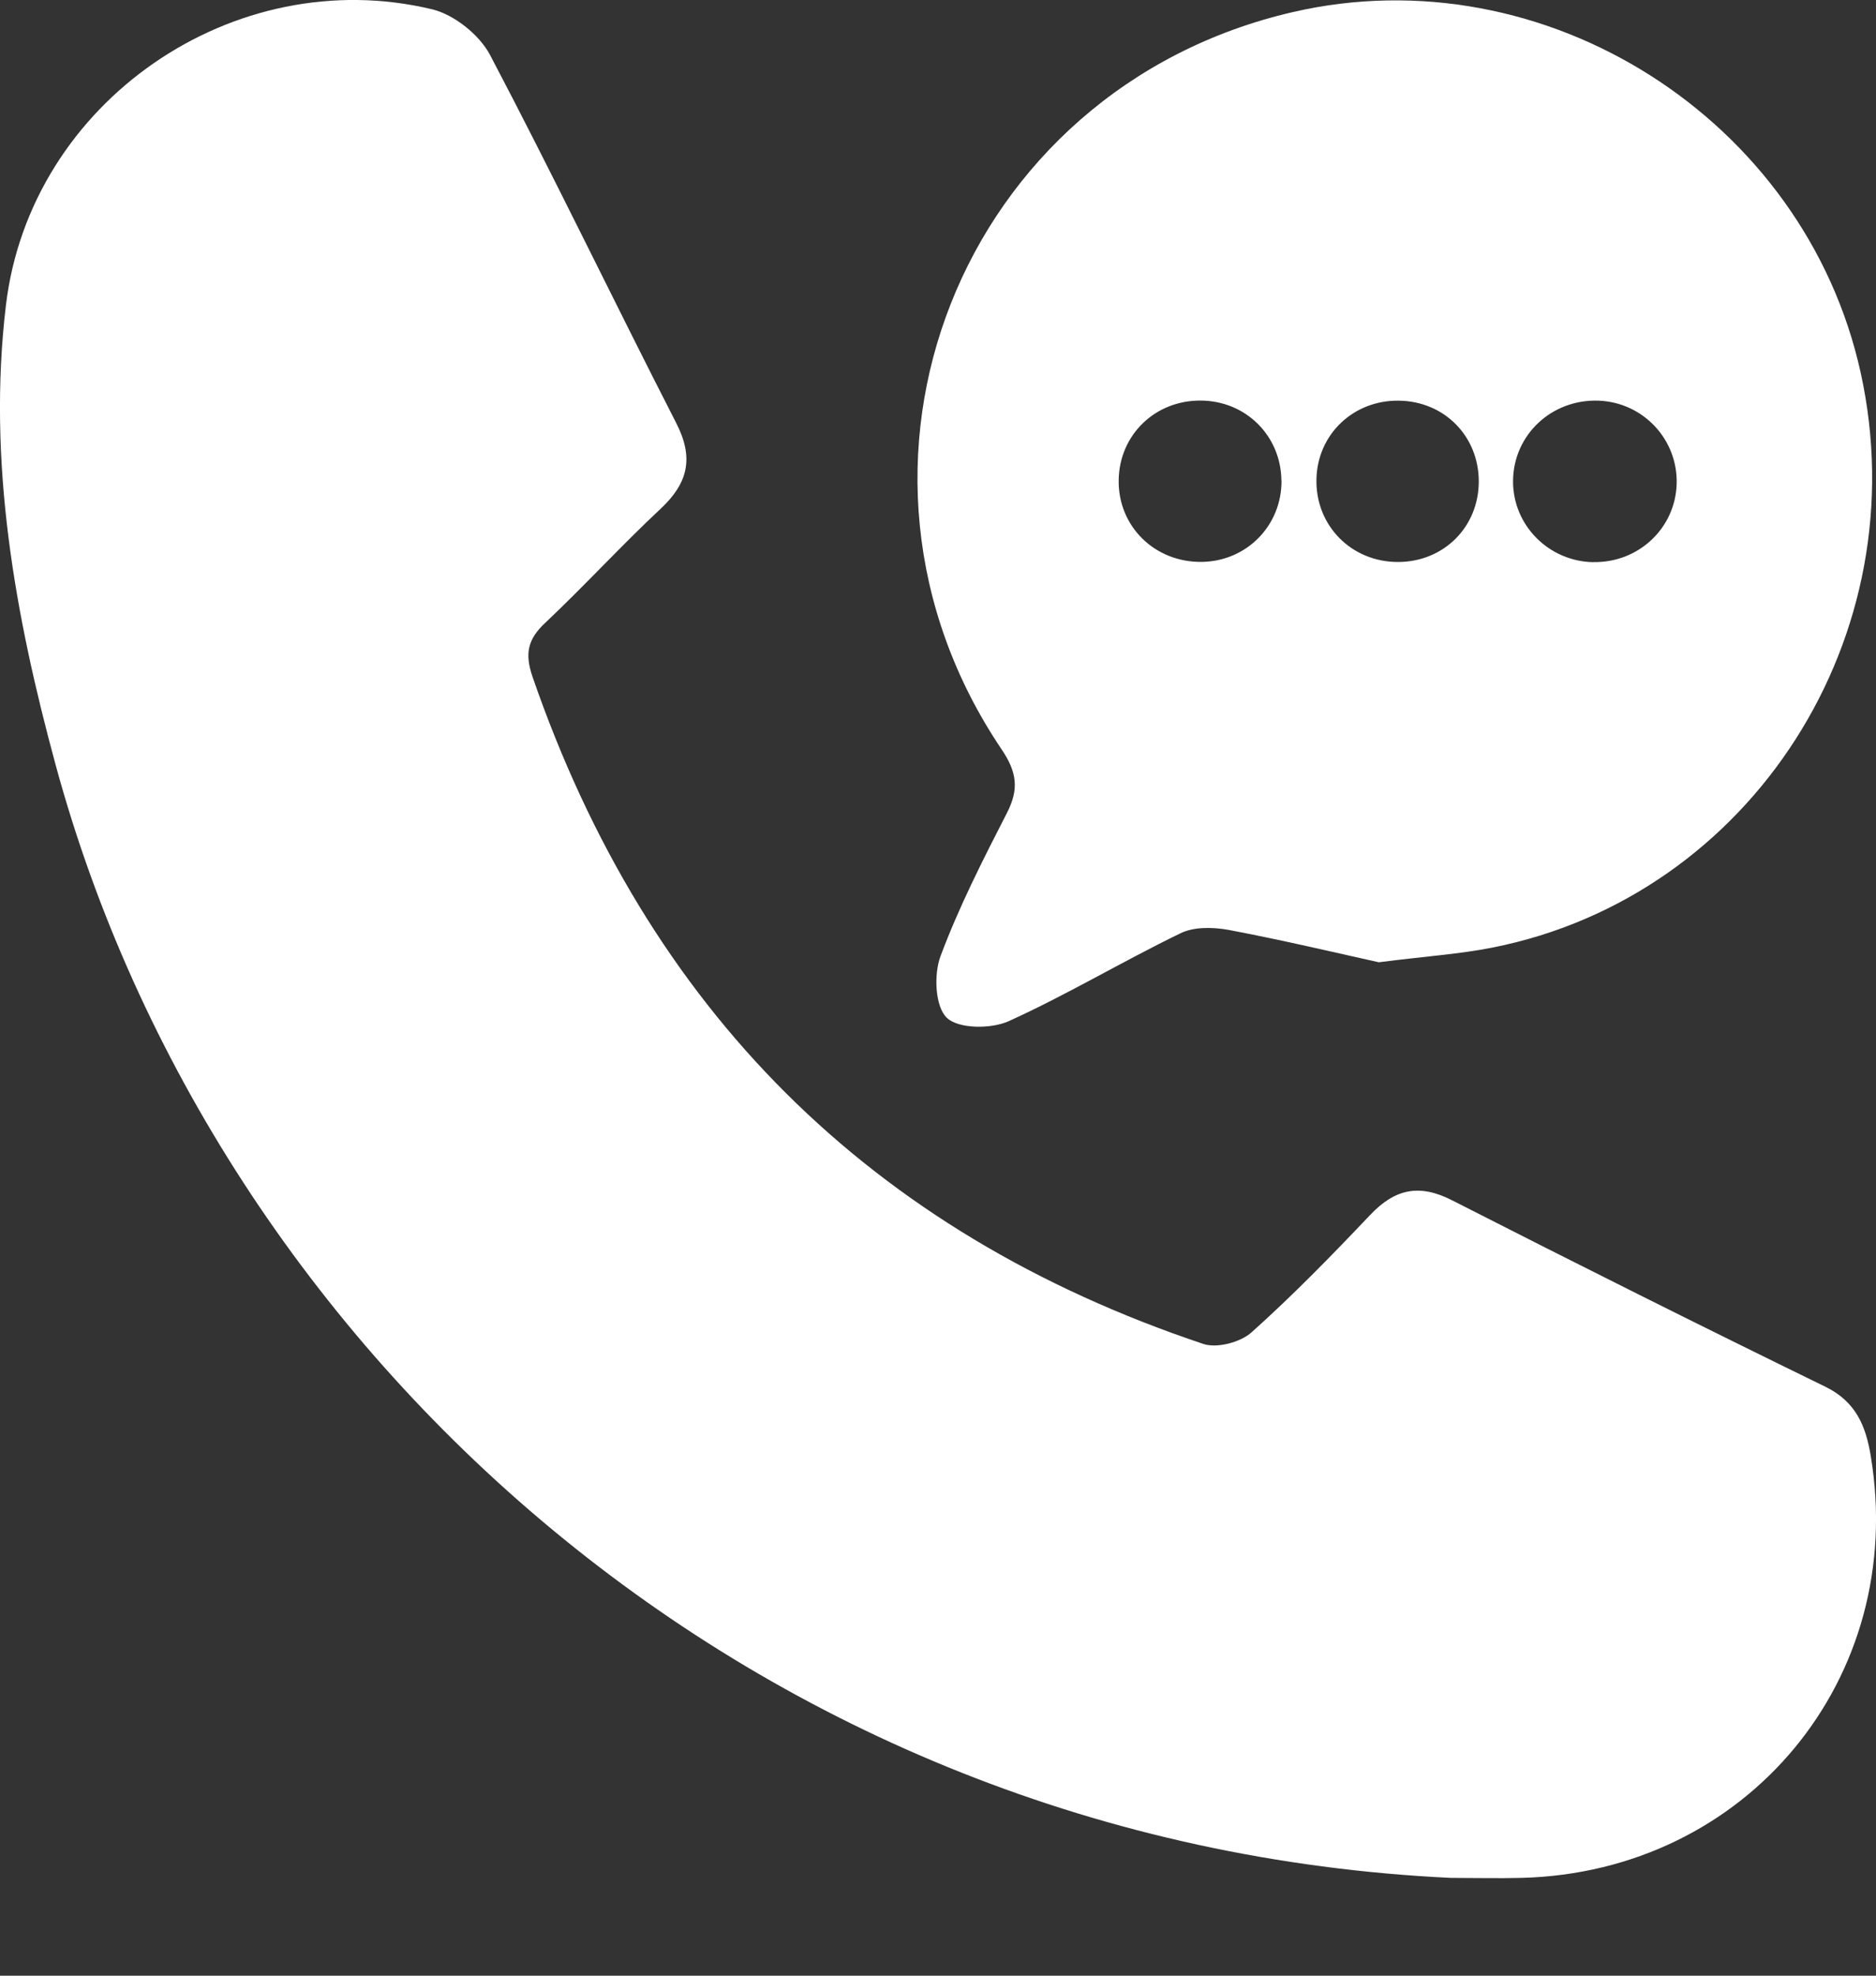
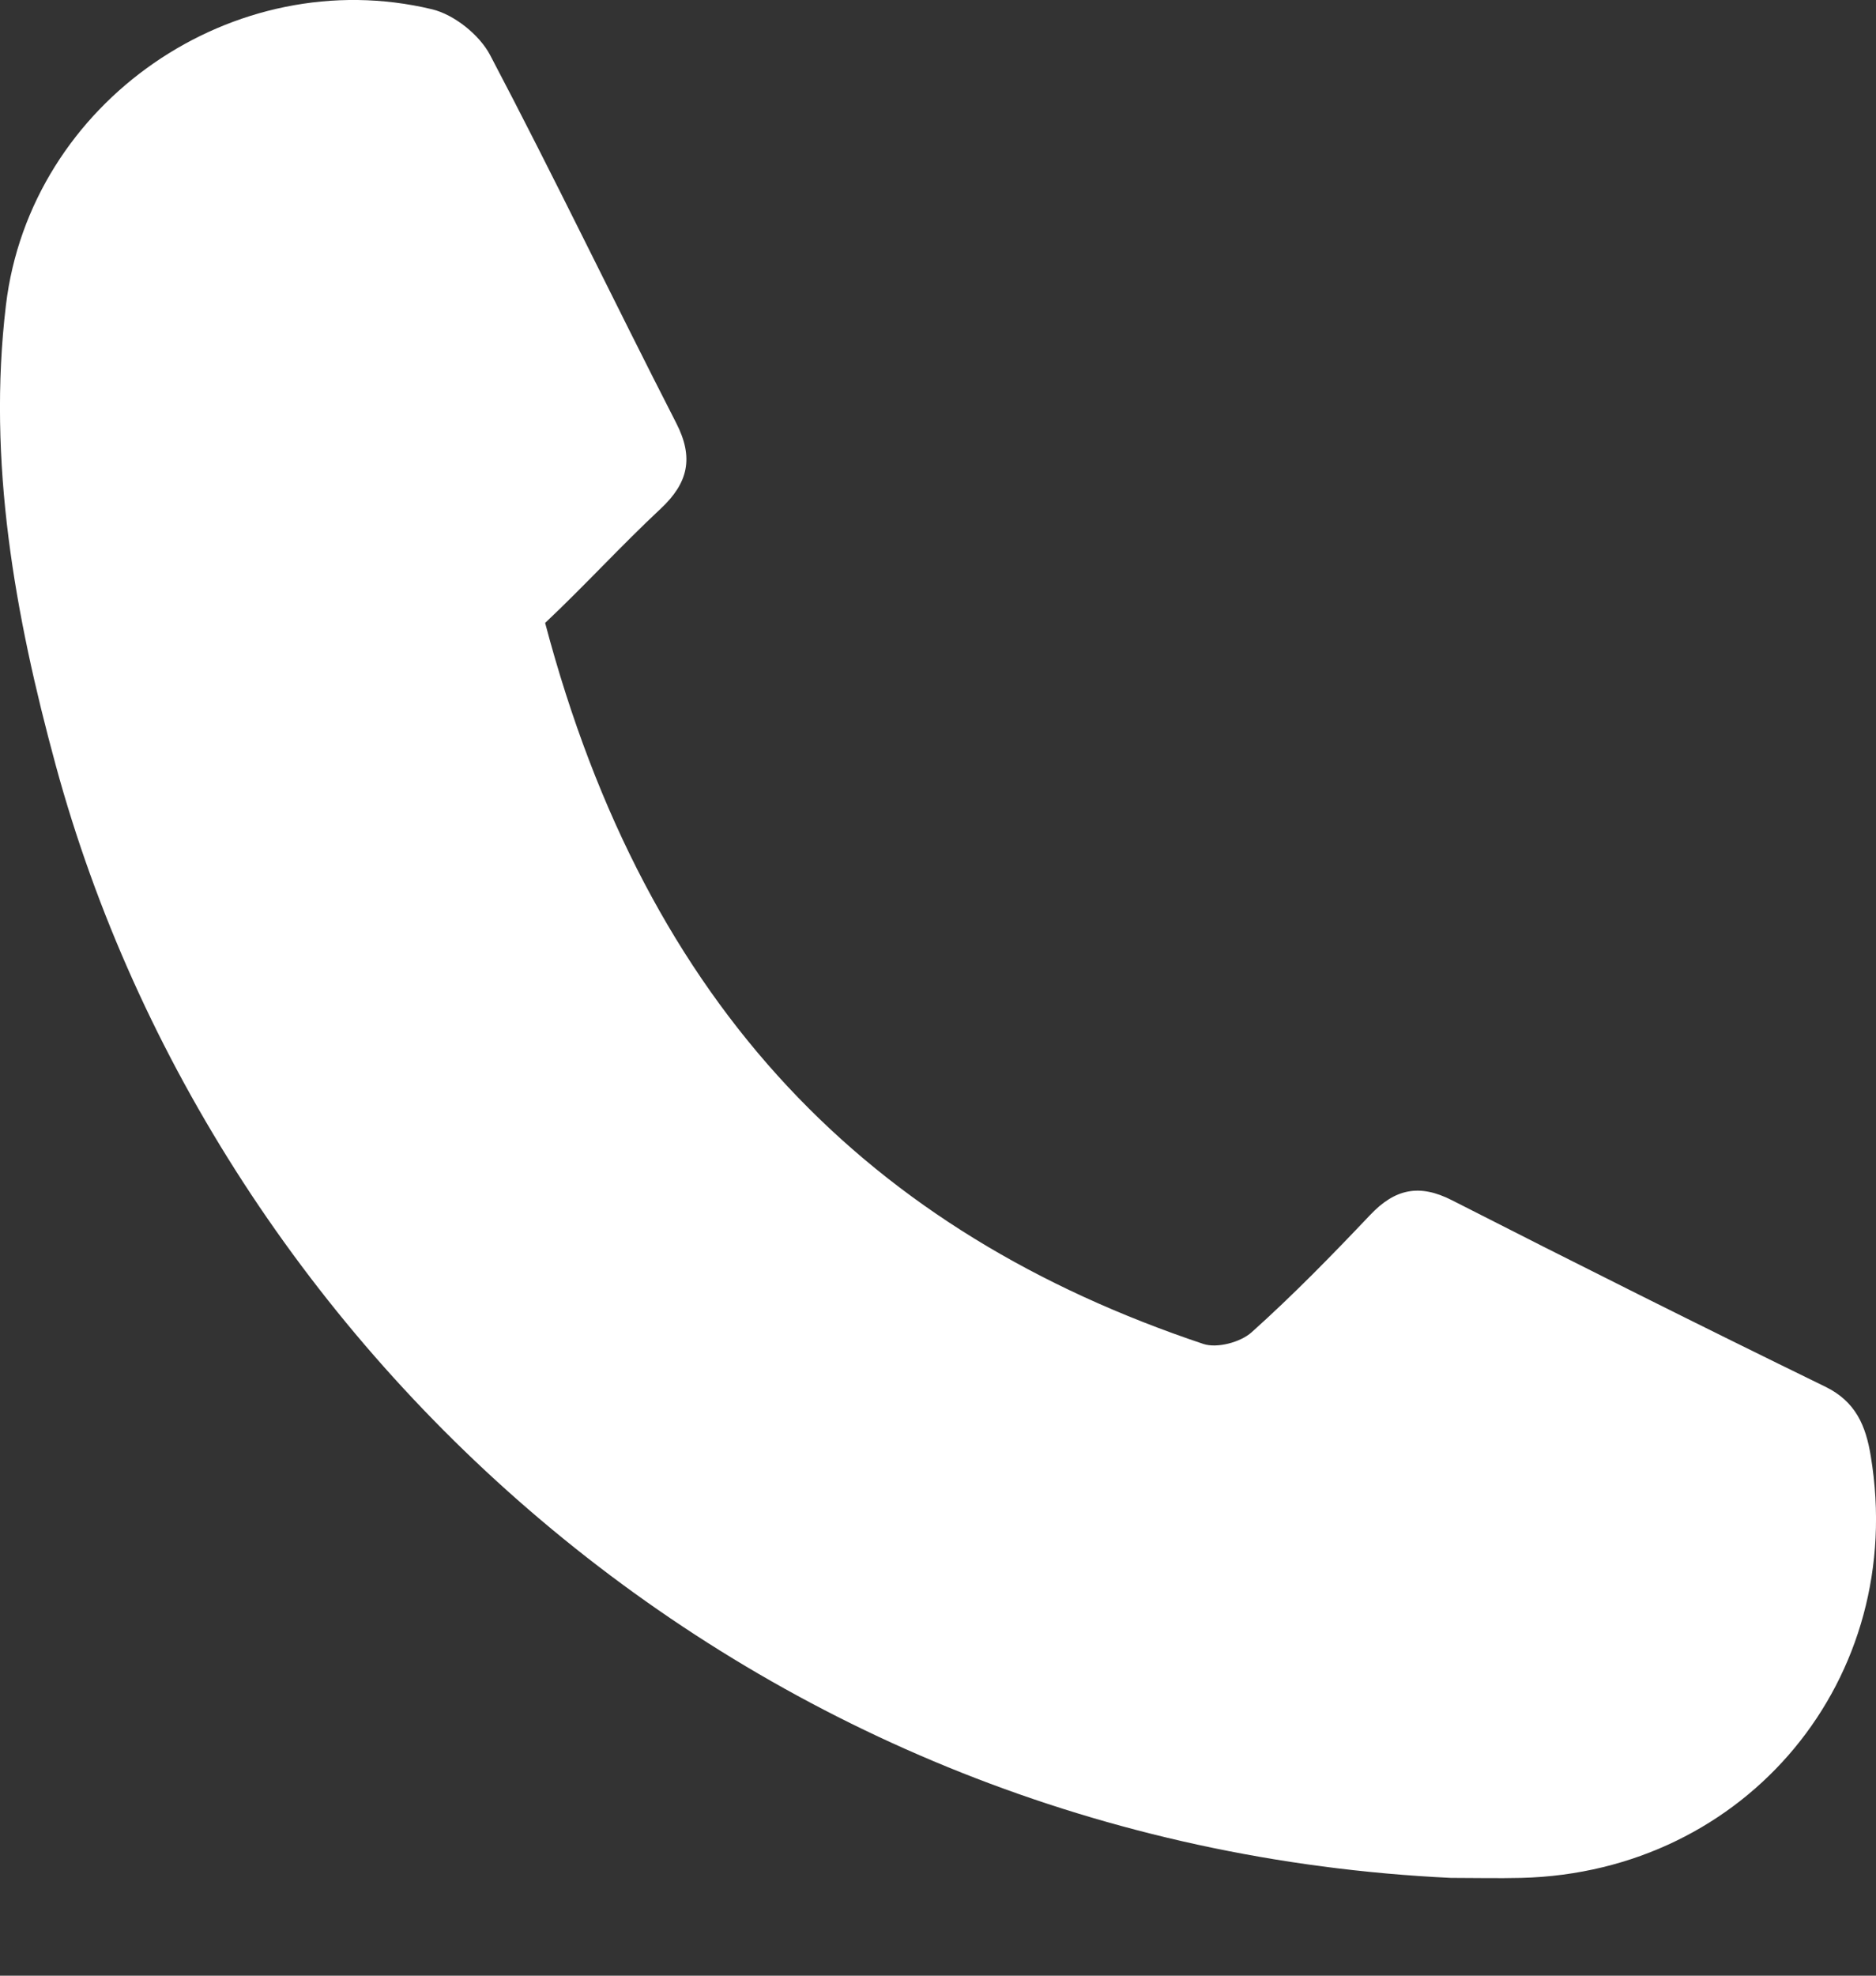
<svg xmlns="http://www.w3.org/2000/svg" width="19" height="20" viewBox="0 0 19 20" fill="none">
  <rect x="0" y="0" width="19" height="20" fill="#333333" stroke="none" />
-   <path d="M14.694 19.01C7.645 18.675 2.184 13.696 0.565 7.749C0.15 6.224 -0.129 4.672 0.06 3.09C0.306 1.03 2.37 -0.387 4.376 0.094C4.6 0.148 4.855 0.352 4.963 0.556C5.611 1.787 6.214 3.044 6.849 4.283C7.029 4.634 6.97 4.889 6.692 5.149C6.291 5.524 5.92 5.93 5.521 6.306C5.343 6.472 5.314 6.619 5.393 6.85C6.555 10.216 8.813 12.476 12.188 13.605C12.326 13.651 12.564 13.588 12.676 13.487C13.096 13.111 13.49 12.707 13.877 12.299C14.128 12.034 14.375 11.981 14.707 12.151C15.961 12.79 17.22 13.42 18.485 14.037C18.796 14.188 18.897 14.435 18.947 14.74C19.32 16.988 17.692 18.953 15.408 19.01C15.171 19.016 14.933 19.01 14.696 19.01H14.694Z" fill="white" />
-   <path d="M13.964 9.741C13.539 9.647 12.995 9.518 12.446 9.414C12.288 9.385 12.093 9.38 11.955 9.448C11.369 9.732 10.808 10.069 10.215 10.338C10.037 10.418 9.706 10.416 9.589 10.303C9.47 10.189 9.456 9.863 9.526 9.678C9.712 9.18 9.956 8.702 10.199 8.228C10.322 7.988 10.299 7.816 10.145 7.587C8.21 4.721 9.726 0.899 13.095 0.122C15.647 -0.467 18.28 1.206 18.845 3.774C19.43 6.432 17.743 9.071 15.118 9.592C14.785 9.658 14.444 9.68 13.965 9.741H13.964ZM12.978 4.864C12.973 4.41 12.616 4.056 12.158 4.055C11.698 4.053 11.338 4.402 11.33 4.857C11.321 5.328 11.696 5.696 12.175 5.688C12.63 5.68 12.983 5.317 12.979 4.863L12.978 4.864ZM16.139 5.69C16.594 5.698 16.967 5.348 16.981 4.9C16.995 4.451 16.644 4.074 16.192 4.056C15.716 4.038 15.328 4.401 15.324 4.868C15.321 5.316 15.684 5.683 16.138 5.691L16.139 5.69ZM14.977 4.875C14.977 4.415 14.628 4.062 14.168 4.056C13.709 4.049 13.344 4.395 13.333 4.847C13.32 5.319 13.687 5.692 14.164 5.689C14.624 5.686 14.976 5.334 14.977 4.875Z" fill="white" />
+   <path d="M14.694 19.01C7.645 18.675 2.184 13.696 0.565 7.749C0.15 6.224 -0.129 4.672 0.06 3.09C0.306 1.03 2.37 -0.387 4.376 0.094C4.6 0.148 4.855 0.352 4.963 0.556C5.611 1.787 6.214 3.044 6.849 4.283C7.029 4.634 6.97 4.889 6.692 5.149C6.291 5.524 5.92 5.93 5.521 6.306C6.555 10.216 8.813 12.476 12.188 13.605C12.326 13.651 12.564 13.588 12.676 13.487C13.096 13.111 13.49 12.707 13.877 12.299C14.128 12.034 14.375 11.981 14.707 12.151C15.961 12.79 17.22 13.42 18.485 14.037C18.796 14.188 18.897 14.435 18.947 14.74C19.32 16.988 17.692 18.953 15.408 19.01C15.171 19.016 14.933 19.01 14.696 19.01H14.694Z" fill="white" />
</svg>